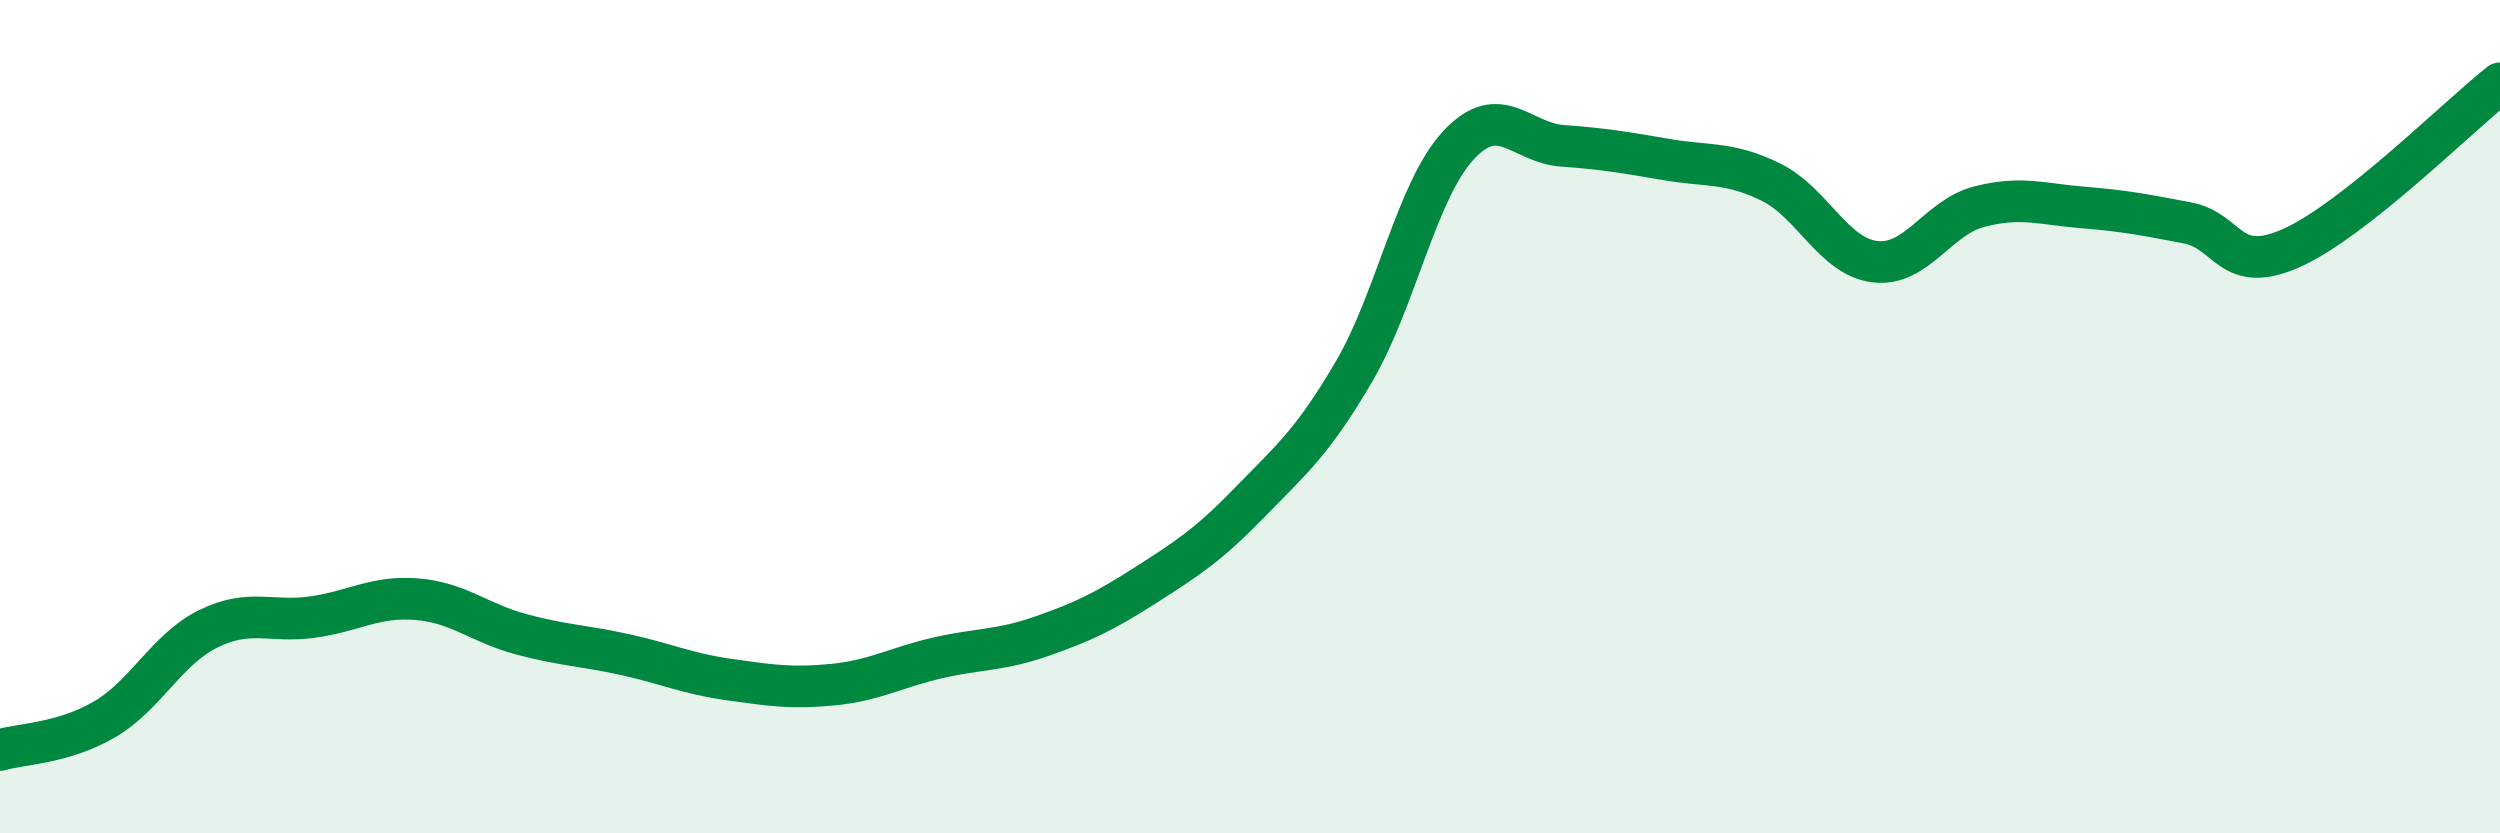
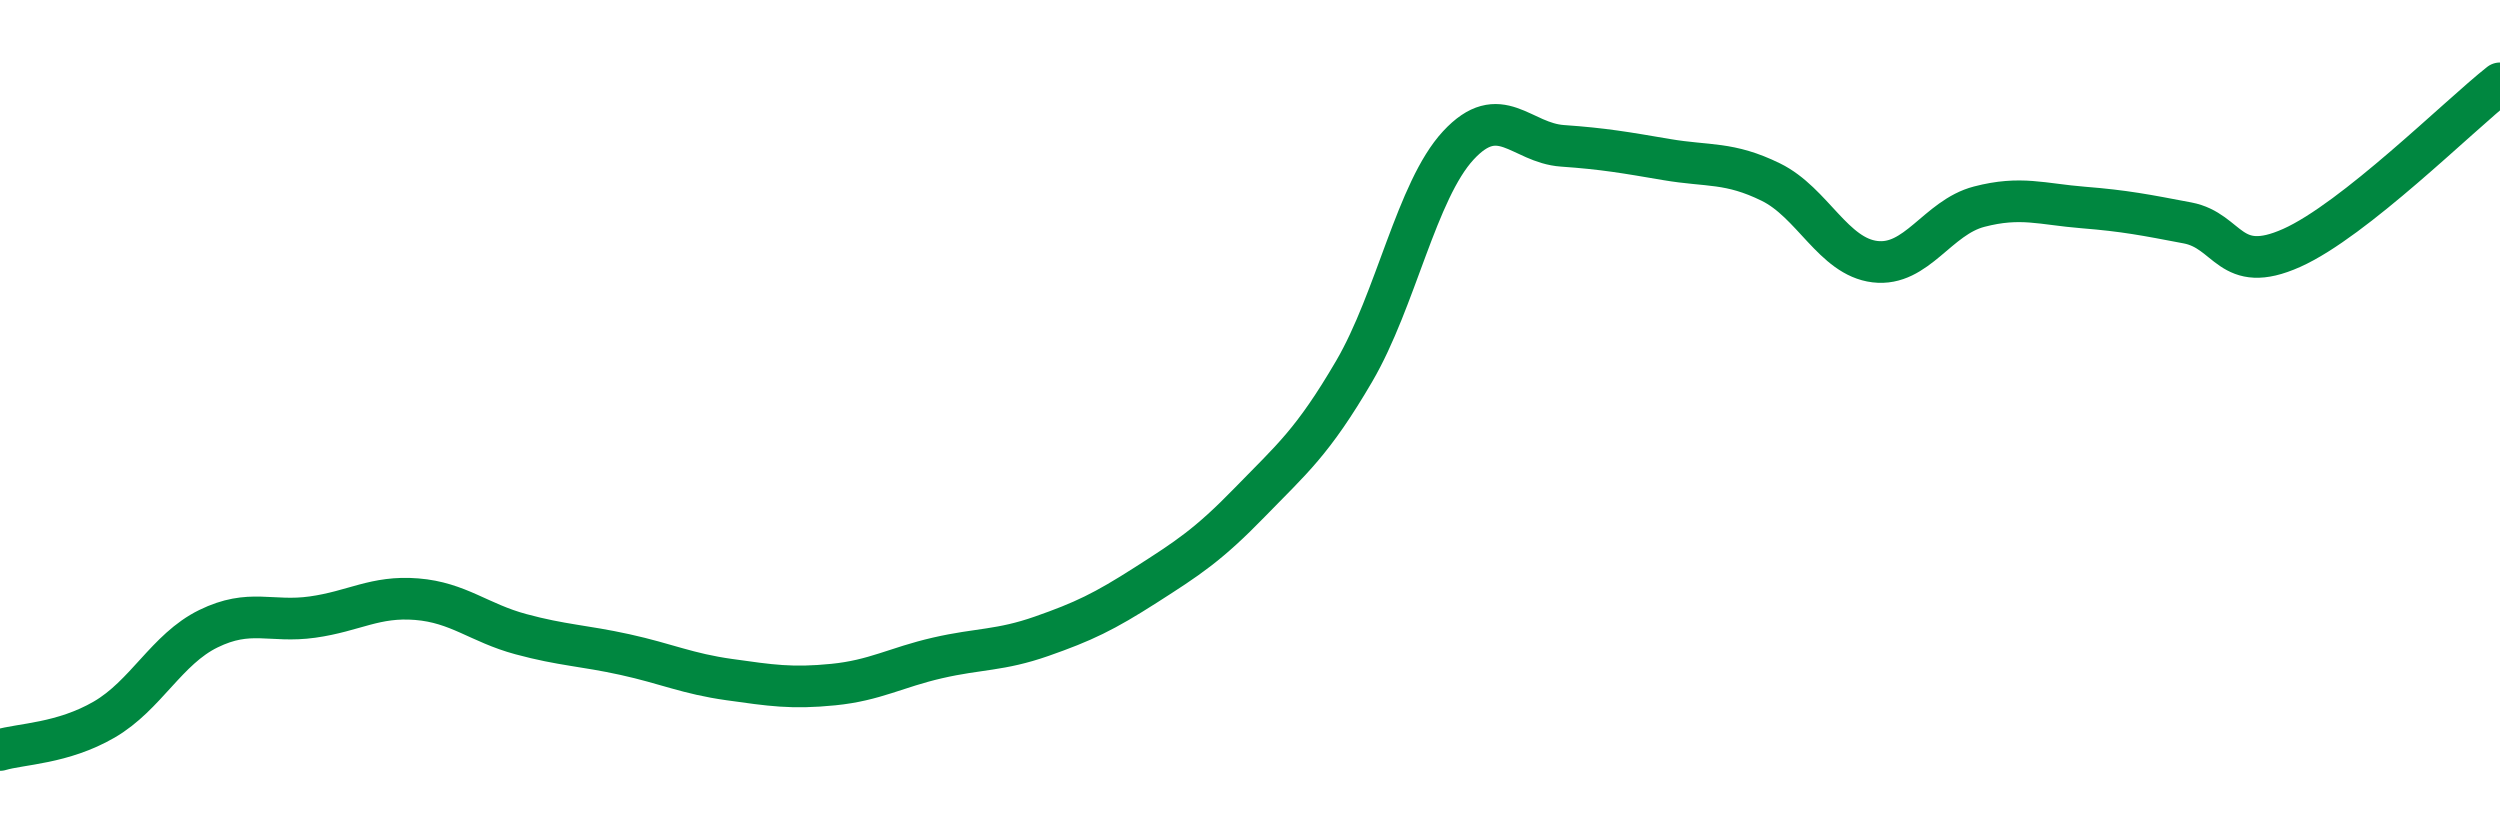
<svg xmlns="http://www.w3.org/2000/svg" width="60" height="20" viewBox="0 0 60 20">
-   <path d="M 0,18 C 0.5,17.85 1.5,17.85 2.5,17.27 C 3.5,16.69 4,15.58 5,15.09 C 6,14.6 6.5,14.95 7.5,14.81 C 8.5,14.67 9,14.3 10,14.38 C 11,14.46 11.5,14.95 12.5,15.22 C 13.5,15.49 14,15.49 15,15.71 C 16,15.93 16.5,16.17 17.5,16.31 C 18.5,16.45 19,16.53 20,16.43 C 21,16.33 21.5,16.02 22.5,15.79 C 23.5,15.56 24,15.62 25,15.27 C 26,14.92 26.5,14.68 27.5,14.04 C 28.5,13.4 29,13.08 30,12.05 C 31,11.02 31.5,10.62 32.5,8.91 C 33.5,7.2 34,4.57 35,3.49 C 36,2.41 36.5,3.43 37.5,3.5 C 38.5,3.57 39,3.66 40,3.83 C 41,4 41.5,3.88 42.5,4.37 C 43.5,4.86 44,6.16 45,6.28 C 46,6.4 46.5,5.22 47.5,4.96 C 48.5,4.7 49,4.9 50,4.98 C 51,5.06 51.5,5.16 52.5,5.35 C 53.5,5.54 53.5,6.62 55,5.95 C 56.5,5.28 59,2.79 60,2L60 20L0 20Z" fill="#008740" opacity="0.1" stroke-linecap="round" stroke-linejoin="round" />
  <path d="M 0,18 C 0.5,17.85 1.5,17.85 2.5,17.27 C 3.5,16.69 4,15.58 5,15.09 C 6,14.6 6.5,14.95 7.5,14.81 C 8.5,14.67 9,14.3 10,14.38 C 11,14.46 11.5,14.95 12.5,15.22 C 13.5,15.49 14,15.49 15,15.71 C 16,15.93 16.5,16.17 17.5,16.31 C 18.5,16.45 19,16.53 20,16.43 C 21,16.33 21.5,16.02 22.5,15.79 C 23.5,15.56 24,15.62 25,15.27 C 26,14.92 26.5,14.68 27.5,14.04 C 28.5,13.4 29,13.08 30,12.05 C 31,11.02 31.5,10.62 32.5,8.91 C 33.5,7.2 34,4.57 35,3.49 C 36,2.41 36.5,3.43 37.5,3.5 C 38.5,3.57 39,3.66 40,3.83 C 41,4 41.5,3.88 42.5,4.37 C 43.5,4.86 44,6.16 45,6.28 C 46,6.4 46.5,5.22 47.5,4.96 C 48.5,4.7 49,4.9 50,4.98 C 51,5.06 51.5,5.16 52.5,5.35 C 53.5,5.54 53.5,6.62 55,5.95 C 56.5,5.28 59,2.79 60,2" stroke="#008740" stroke-width="1" fill="none" stroke-linecap="round" stroke-linejoin="round" />
</svg>